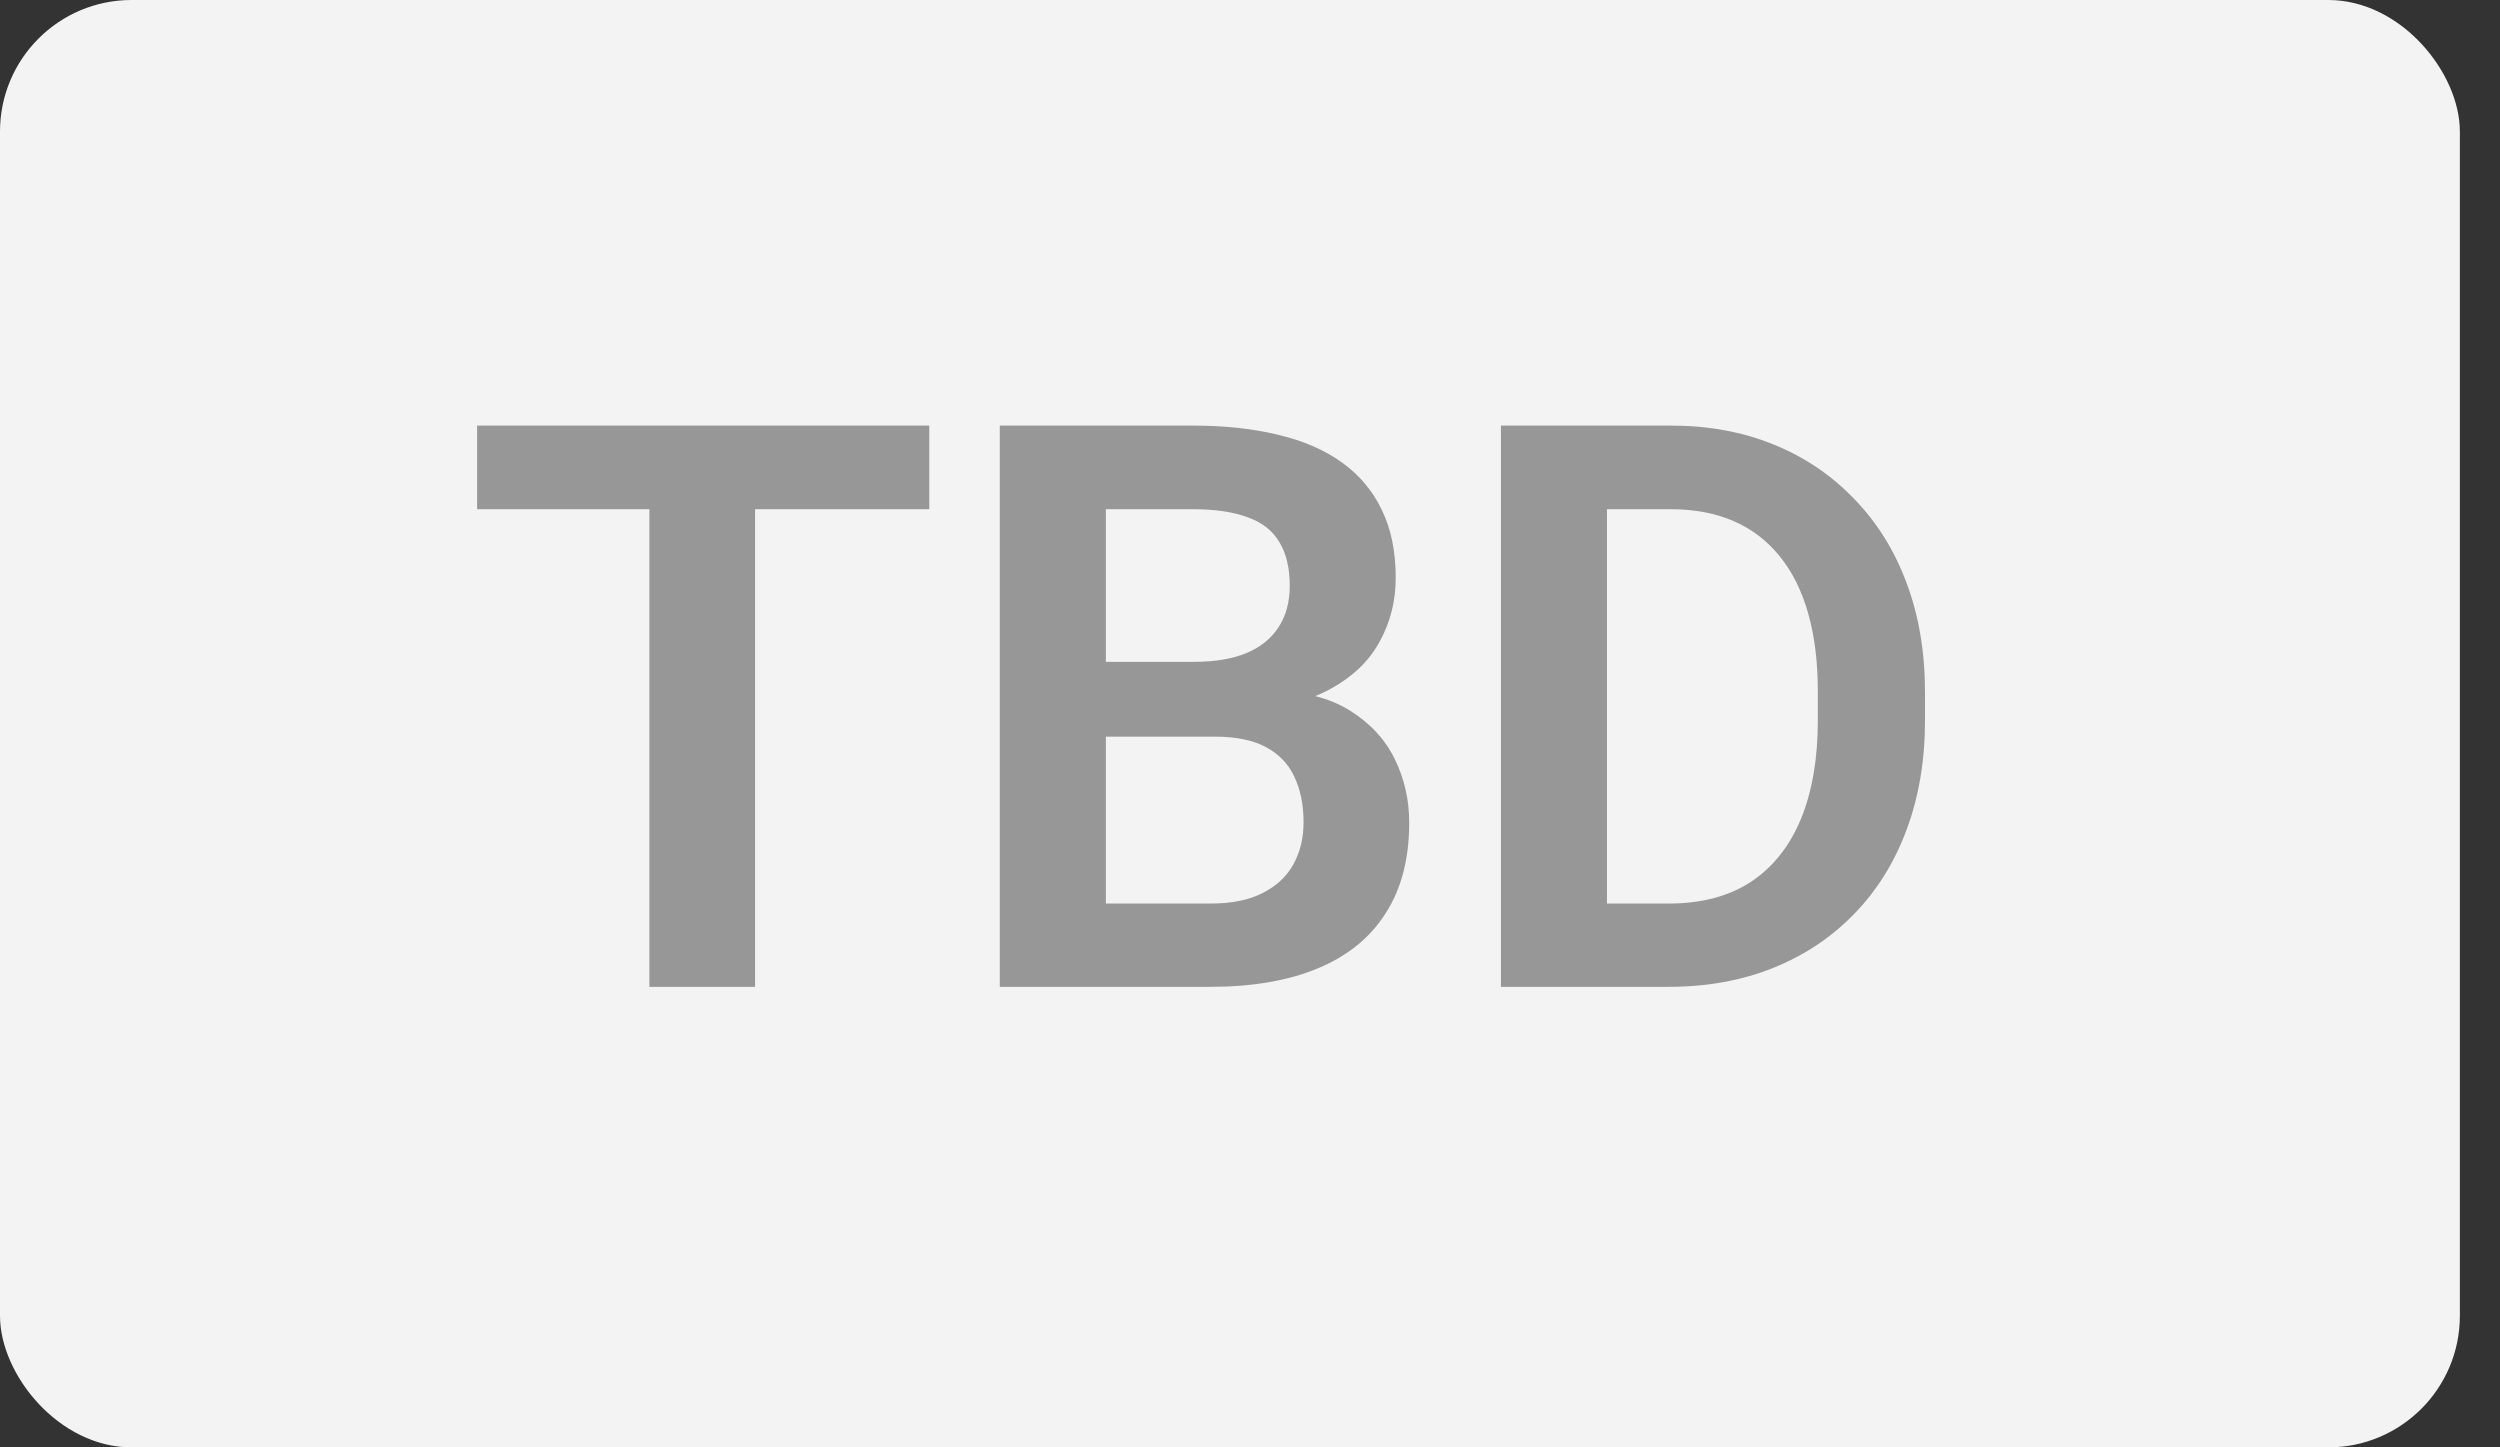
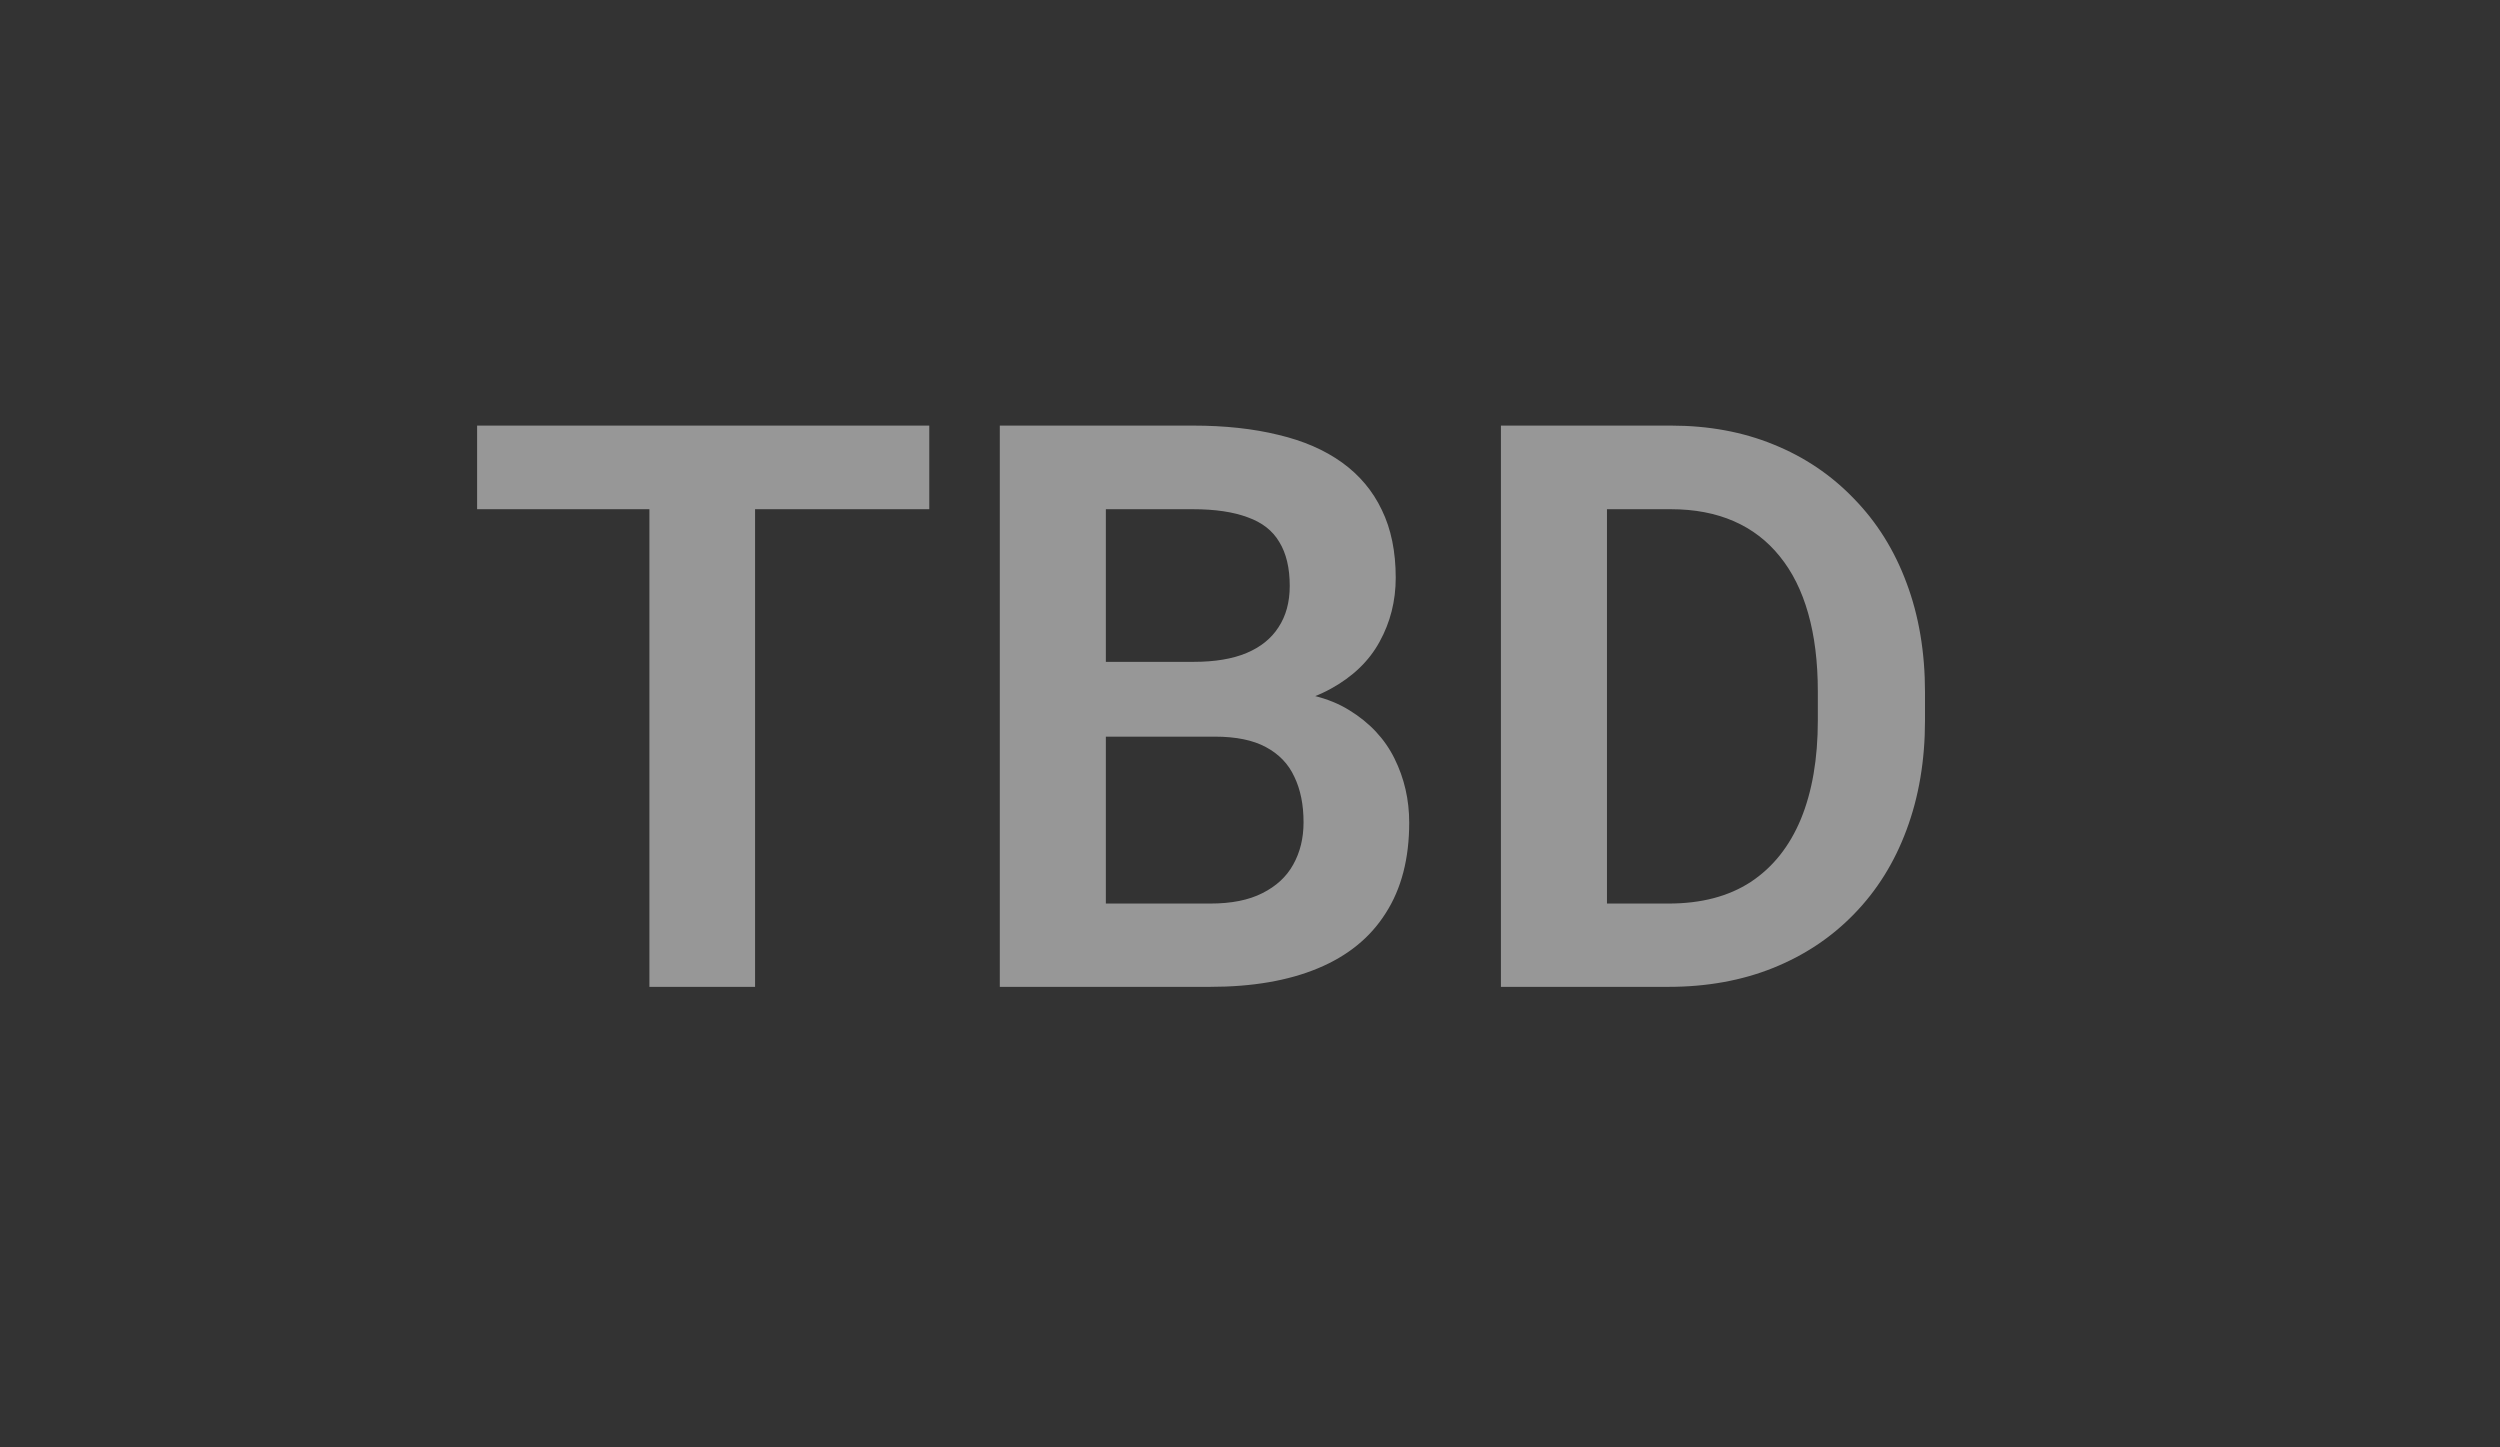
<svg xmlns="http://www.w3.org/2000/svg" width="38" height="22" viewBox="0 0 38 22" fill="none">
  <rect x="0" y="0" width="38" height="22" fill="#333333" stroke="none" />
-   <rect width="37.39" height="22" rx="2" fill="#F3F3F3" />
-   <path d="M11.477 6.469V15H9.871V6.469H11.477ZM14.125 6.469V7.74H7.252V6.469H14.125ZM18.467 11.197H16.287L16.275 10.06H18.145C18.465 10.06 18.732 10.016 18.947 9.926C19.162 9.836 19.324 9.705 19.434 9.533C19.547 9.361 19.604 9.152 19.604 8.906C19.604 8.633 19.551 8.41 19.445 8.238C19.344 8.066 19.184 7.941 18.965 7.863C18.746 7.781 18.469 7.74 18.133 7.74H16.809V15H15.197V6.469H18.133C18.617 6.469 19.049 6.516 19.428 6.609C19.811 6.699 20.135 6.84 20.4 7.031C20.666 7.223 20.867 7.463 21.004 7.752C21.145 8.041 21.215 8.385 21.215 8.783C21.215 9.135 21.133 9.459 20.969 9.756C20.809 10.049 20.561 10.287 20.225 10.471C19.893 10.654 19.471 10.76 18.959 10.787L18.467 11.197ZM18.396 15H15.812L16.486 13.734H18.396C18.717 13.734 18.98 13.682 19.188 13.576C19.398 13.471 19.555 13.326 19.656 13.143C19.762 12.955 19.814 12.74 19.814 12.498C19.814 12.232 19.768 12.002 19.674 11.807C19.584 11.611 19.439 11.461 19.24 11.355C19.045 11.25 18.787 11.197 18.467 11.197H16.791L16.803 10.06H18.936L19.305 10.5C19.797 10.504 20.197 10.602 20.506 10.793C20.818 10.984 21.049 11.23 21.197 11.531C21.346 11.832 21.42 12.156 21.42 12.504C21.42 13.051 21.301 13.51 21.062 13.881C20.828 14.252 20.484 14.531 20.031 14.719C19.582 14.906 19.037 15 18.396 15ZM25.363 15H23.523L23.535 13.734H25.363C25.859 13.734 26.275 13.625 26.611 13.406C26.947 13.184 27.201 12.865 27.373 12.451C27.545 12.033 27.631 11.533 27.631 10.951V10.512C27.631 10.062 27.582 9.666 27.484 9.322C27.387 8.979 27.242 8.689 27.051 8.455C26.863 8.221 26.631 8.043 26.354 7.922C26.076 7.801 25.758 7.74 25.398 7.74H23.488V6.469H25.398C25.969 6.469 26.488 6.564 26.957 6.756C27.43 6.947 27.838 7.223 28.182 7.582C28.529 7.938 28.795 8.363 28.979 8.859C29.166 9.355 29.26 9.91 29.26 10.523V10.951C29.26 11.56 29.166 12.115 28.979 12.615C28.795 13.111 28.529 13.537 28.182 13.893C27.838 14.248 27.428 14.521 26.951 14.713C26.475 14.904 25.945 15 25.363 15ZM24.426 6.469V15H22.814V6.469H24.426Z" fill="#979797" />
+   <path d="M11.477 6.469V15H9.871V6.469H11.477ZM14.125 6.469V7.74H7.252V6.469ZM18.467 11.197H16.287L16.275 10.06H18.145C18.465 10.06 18.732 10.016 18.947 9.926C19.162 9.836 19.324 9.705 19.434 9.533C19.547 9.361 19.604 9.152 19.604 8.906C19.604 8.633 19.551 8.41 19.445 8.238C19.344 8.066 19.184 7.941 18.965 7.863C18.746 7.781 18.469 7.74 18.133 7.74H16.809V15H15.197V6.469H18.133C18.617 6.469 19.049 6.516 19.428 6.609C19.811 6.699 20.135 6.84 20.4 7.031C20.666 7.223 20.867 7.463 21.004 7.752C21.145 8.041 21.215 8.385 21.215 8.783C21.215 9.135 21.133 9.459 20.969 9.756C20.809 10.049 20.561 10.287 20.225 10.471C19.893 10.654 19.471 10.76 18.959 10.787L18.467 11.197ZM18.396 15H15.812L16.486 13.734H18.396C18.717 13.734 18.98 13.682 19.188 13.576C19.398 13.471 19.555 13.326 19.656 13.143C19.762 12.955 19.814 12.74 19.814 12.498C19.814 12.232 19.768 12.002 19.674 11.807C19.584 11.611 19.439 11.461 19.24 11.355C19.045 11.25 18.787 11.197 18.467 11.197H16.791L16.803 10.06H18.936L19.305 10.5C19.797 10.504 20.197 10.602 20.506 10.793C20.818 10.984 21.049 11.23 21.197 11.531C21.346 11.832 21.42 12.156 21.42 12.504C21.42 13.051 21.301 13.51 21.062 13.881C20.828 14.252 20.484 14.531 20.031 14.719C19.582 14.906 19.037 15 18.396 15ZM25.363 15H23.523L23.535 13.734H25.363C25.859 13.734 26.275 13.625 26.611 13.406C26.947 13.184 27.201 12.865 27.373 12.451C27.545 12.033 27.631 11.533 27.631 10.951V10.512C27.631 10.062 27.582 9.666 27.484 9.322C27.387 8.979 27.242 8.689 27.051 8.455C26.863 8.221 26.631 8.043 26.354 7.922C26.076 7.801 25.758 7.74 25.398 7.74H23.488V6.469H25.398C25.969 6.469 26.488 6.564 26.957 6.756C27.43 6.947 27.838 7.223 28.182 7.582C28.529 7.938 28.795 8.363 28.979 8.859C29.166 9.355 29.26 9.91 29.26 10.523V10.951C29.26 11.56 29.166 12.115 28.979 12.615C28.795 13.111 28.529 13.537 28.182 13.893C27.838 14.248 27.428 14.521 26.951 14.713C26.475 14.904 25.945 15 25.363 15ZM24.426 6.469V15H22.814V6.469H24.426Z" fill="#979797" />
</svg>